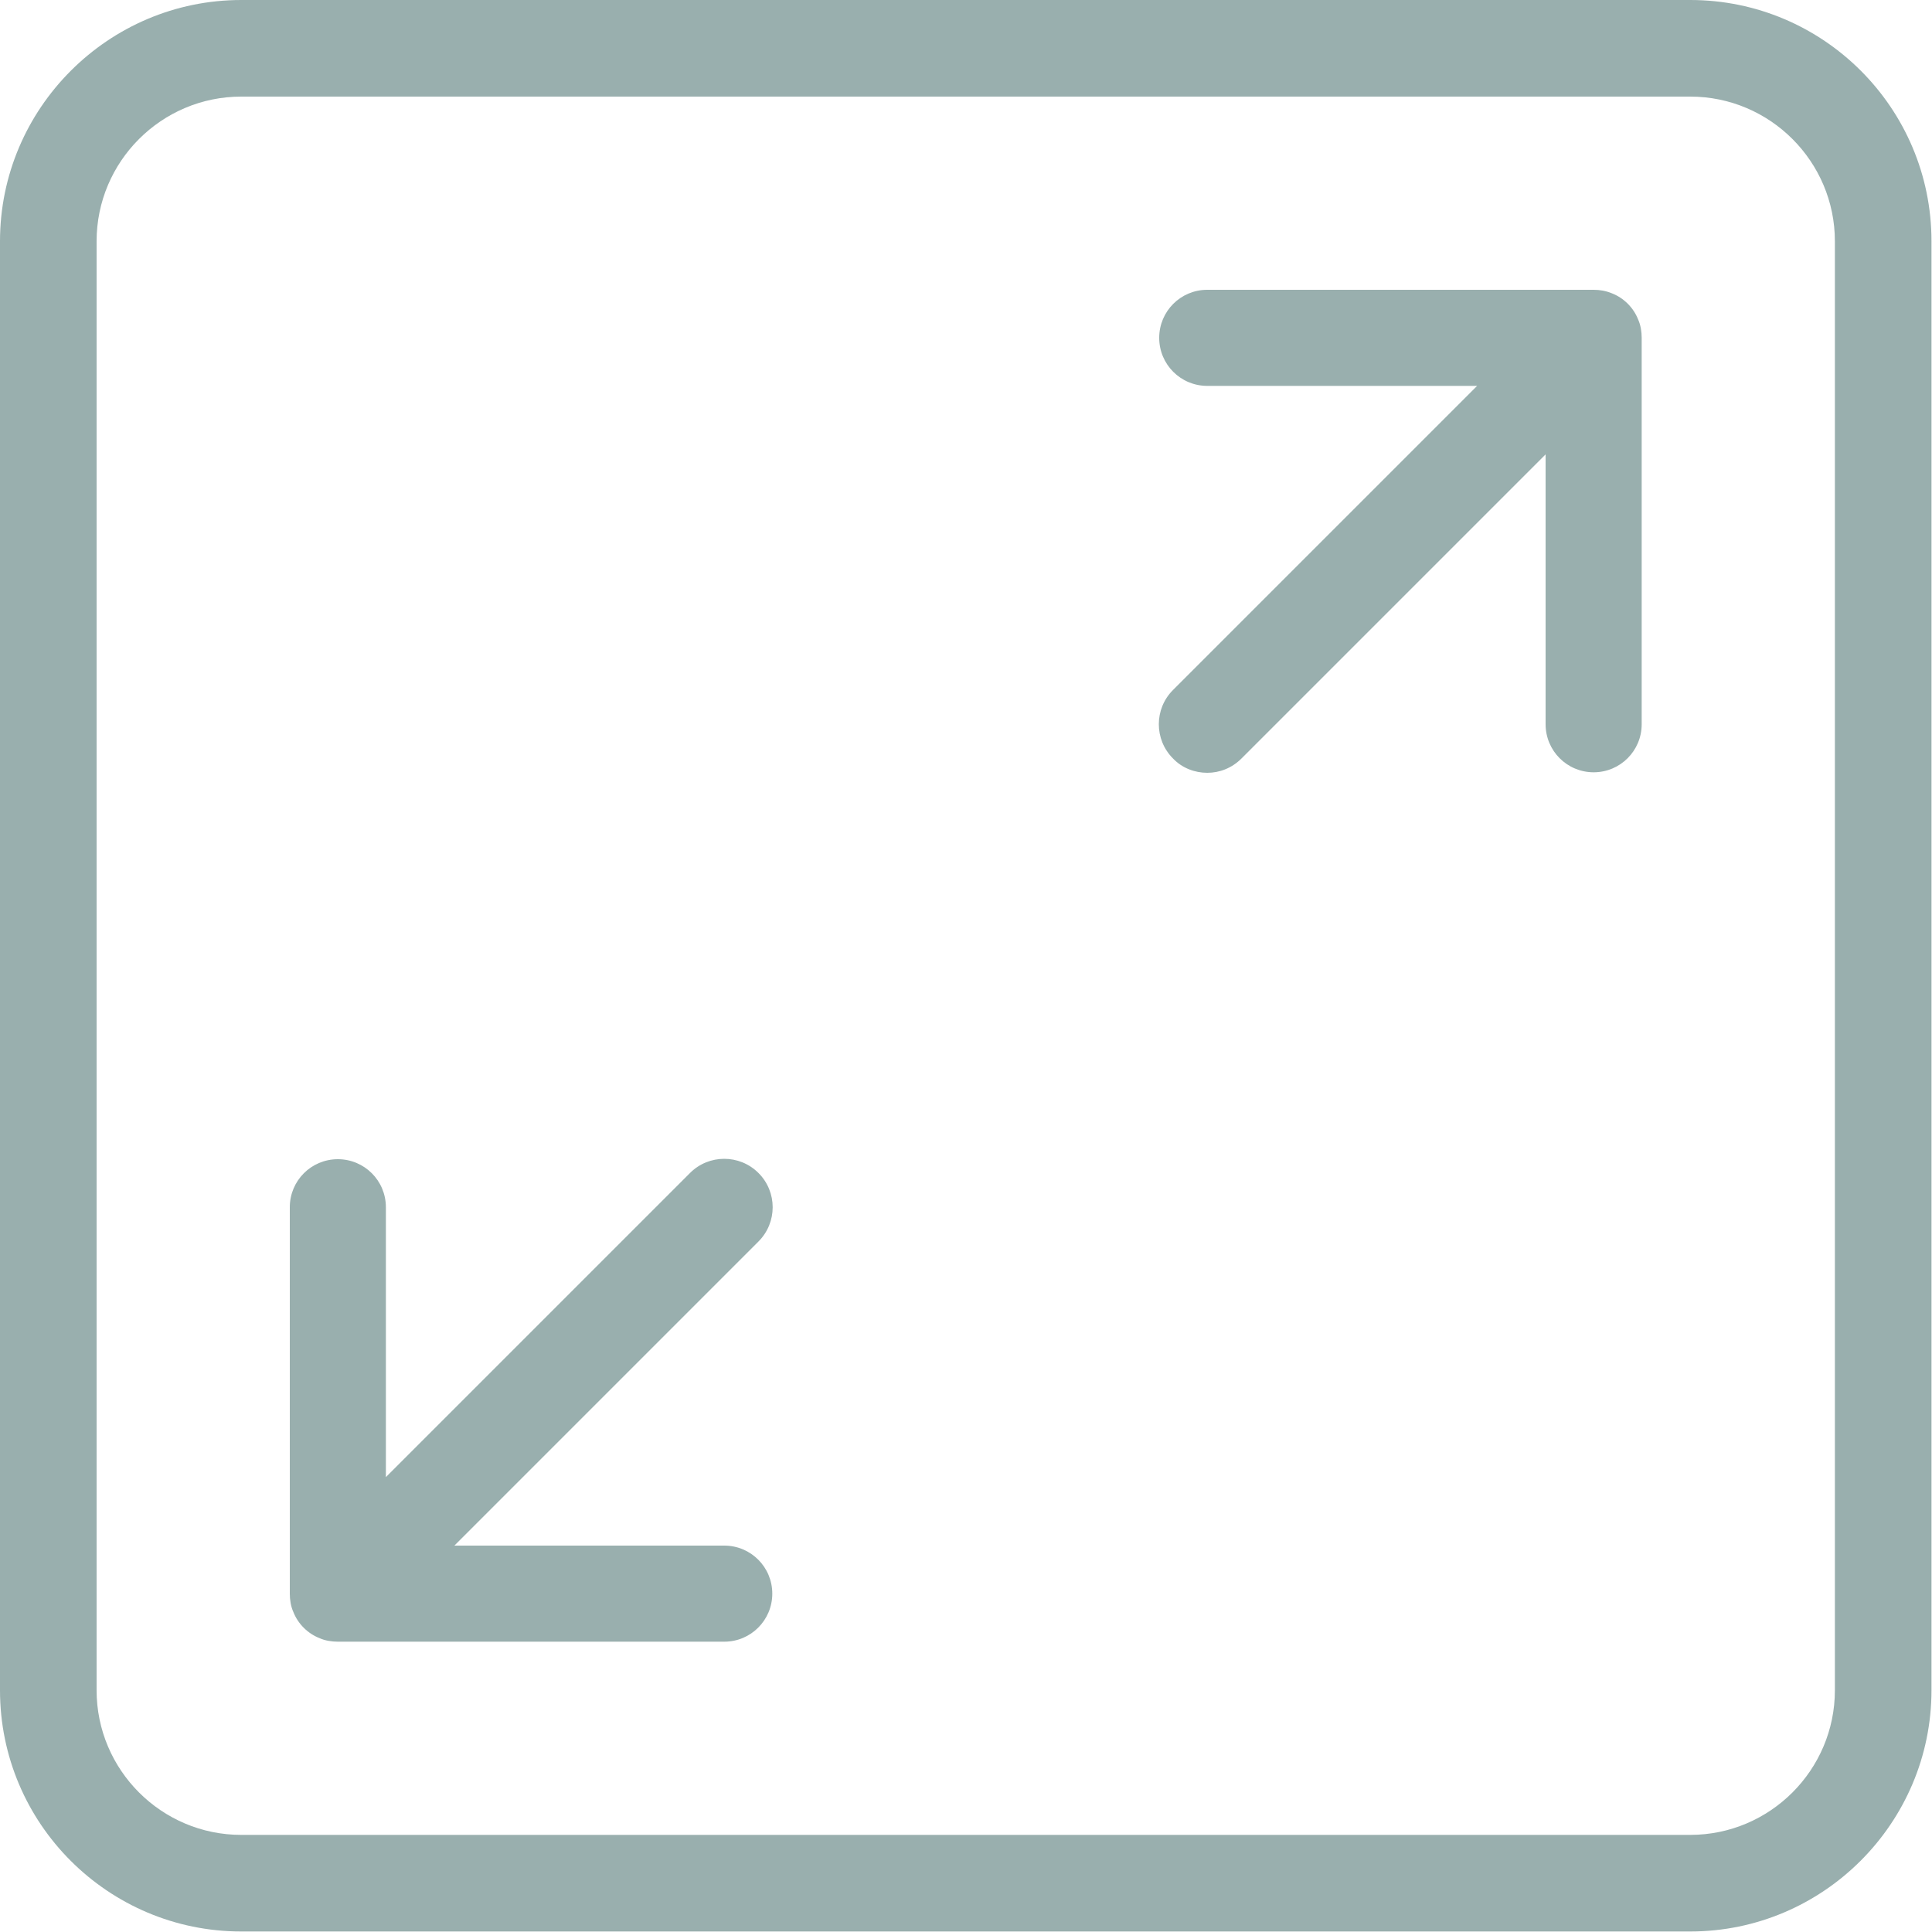
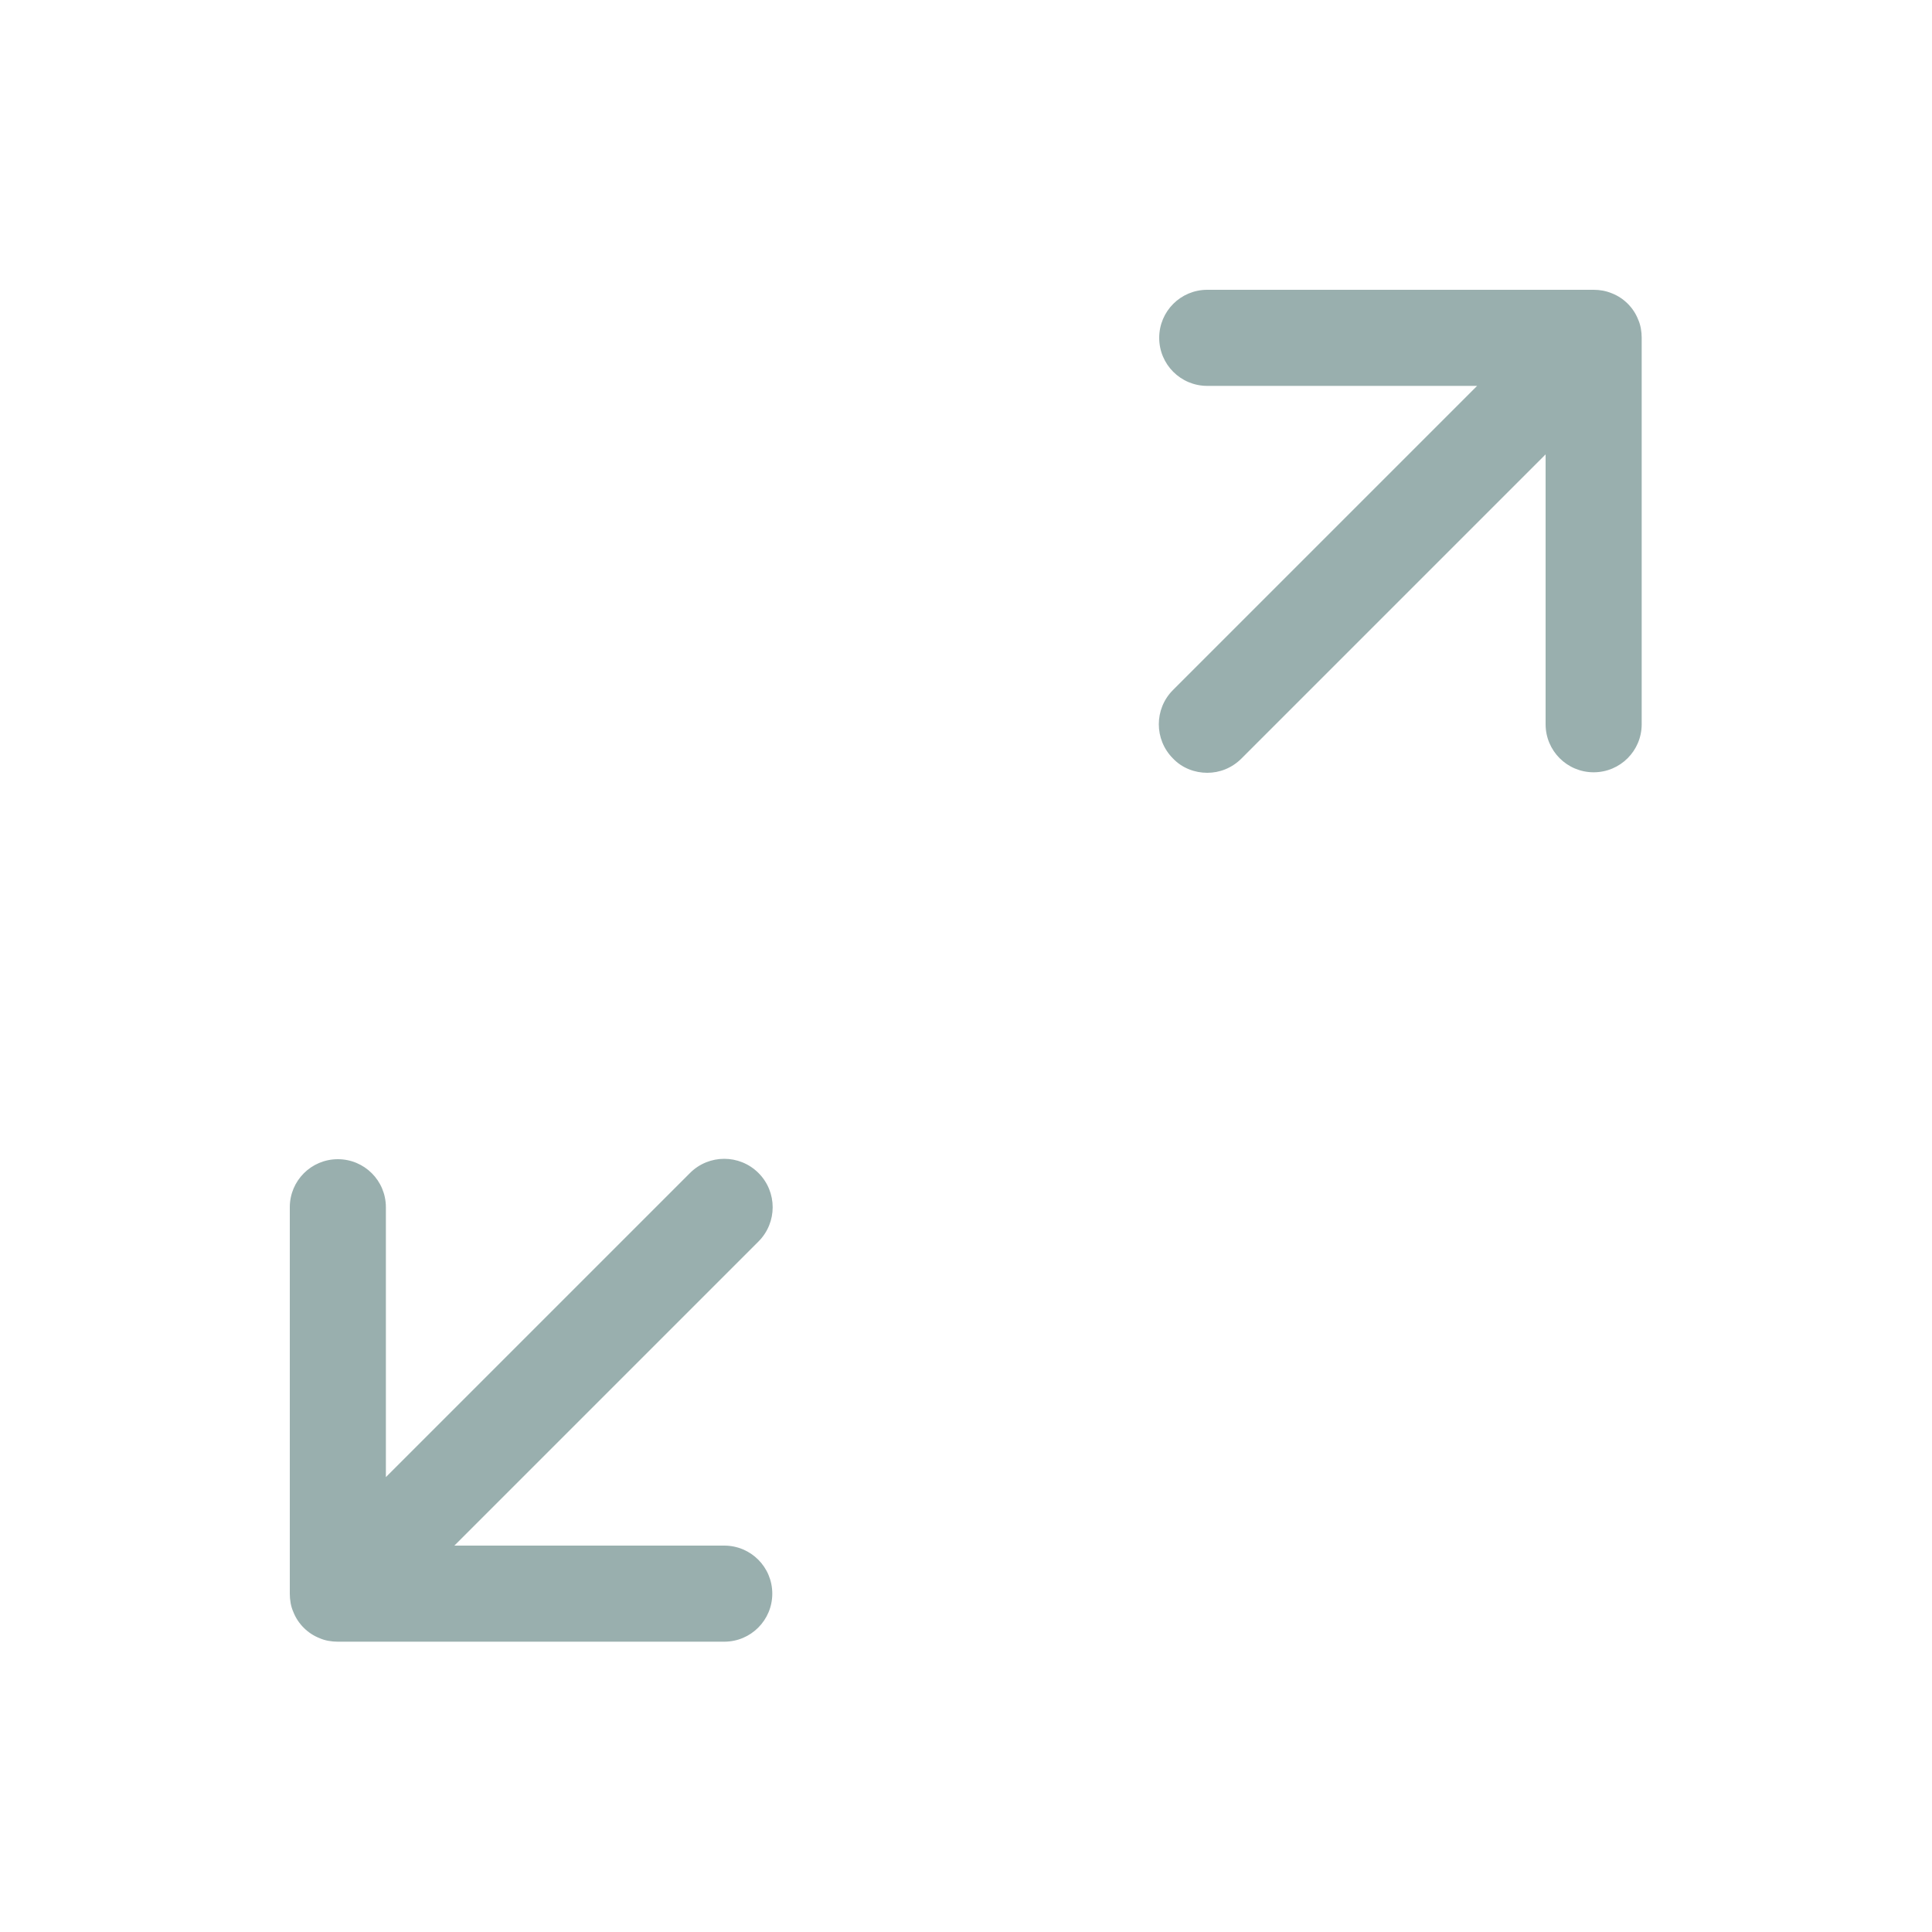
<svg xmlns="http://www.w3.org/2000/svg" id="Layer_2" data-name="Layer 2" viewBox="0 0 37.8 37.8">
  <defs>
    <style>
      .cls-1 {
        fill: #99afae;
        stroke-width: 0px;
      }
    </style>
  </defs>
  <g id="Layer_1-2" data-name="Layer 1">
    <g>
      <path class="cls-1" d="m14.84,22.95c-.37-.37-.97-.37-1.34,0l-5.95,5.95v-5.28c0-.52-.42-.94-.94-.94s-.94.42-.94.94v7.56c0,.12.02.25.07.36.09.23.28.42.51.51.11.05.24.07.36.07h7.56c.52,0,.94-.42.94-.94s-.42-.94-.94-.94h-5.28l5.95-5.95c.37-.37.37-.97,0-1.34Z" />
      <path class="cls-1" d="m31.54,5.74c-.12-.05-.24-.07-.36-.07h-7.56c-.52,0-.94.42-.94.94s.42.94.94.94h5.28l-5.95,5.95c-.37.37-.37.97,0,1.34.18.19.43.28.67.28s.48-.09.67-.28l5.95-5.95v5.28c0,.52.42.94.94.94s.94-.42.94-.94v-7.56c0-.12-.02-.25-.07-.36-.09-.23-.28-.42-.51-.51Z" />
-       <path class="cls-1" d="m33.07,0H4.72C2.12,0,0,2.12,0,4.72v28.35c0,2.61,2.12,4.72,4.72,4.72h28.35c2.6,0,4.72-2.12,4.72-4.72V4.72c0-2.61-2.12-4.72-4.72-4.72Zm2.83,33.07c0,1.56-1.27,2.83-2.83,2.83H4.72c-1.56,0-2.83-1.27-2.83-2.83V4.72c0-1.56,1.27-2.83,2.83-2.83h28.35c1.56,0,2.83,1.27,2.83,2.83v28.35Z" />
    </g>
  </g>
</svg>